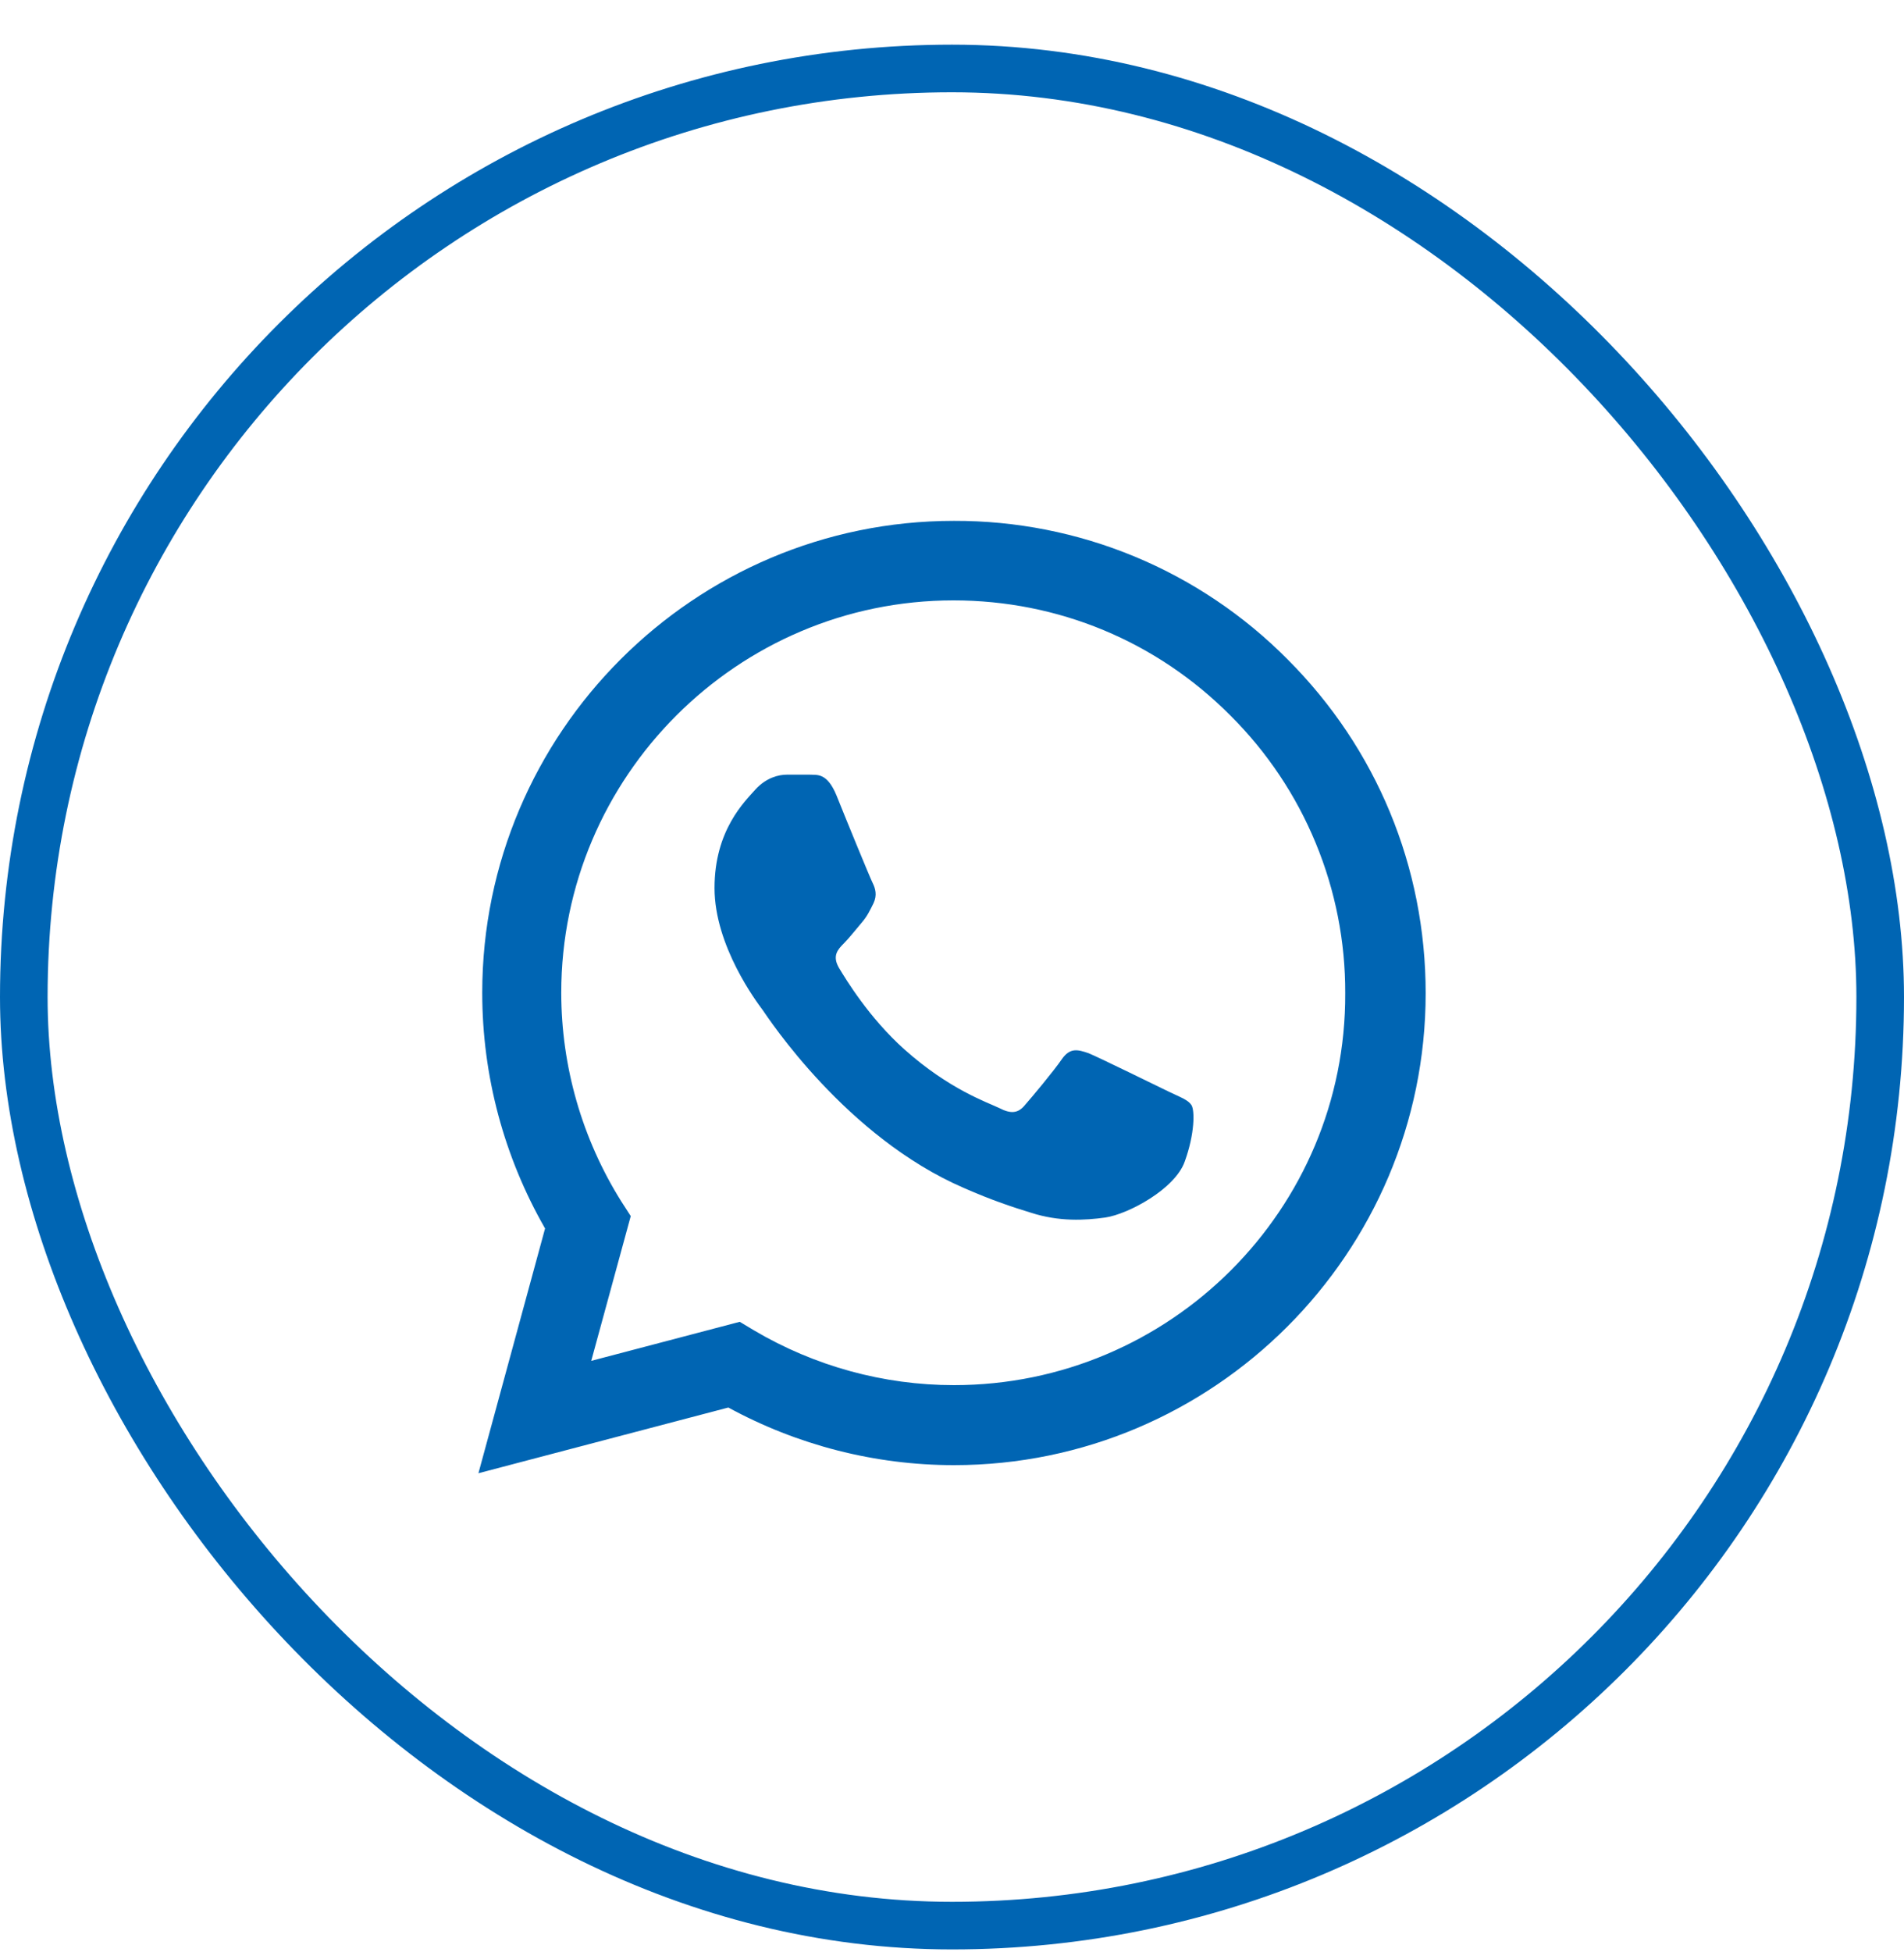
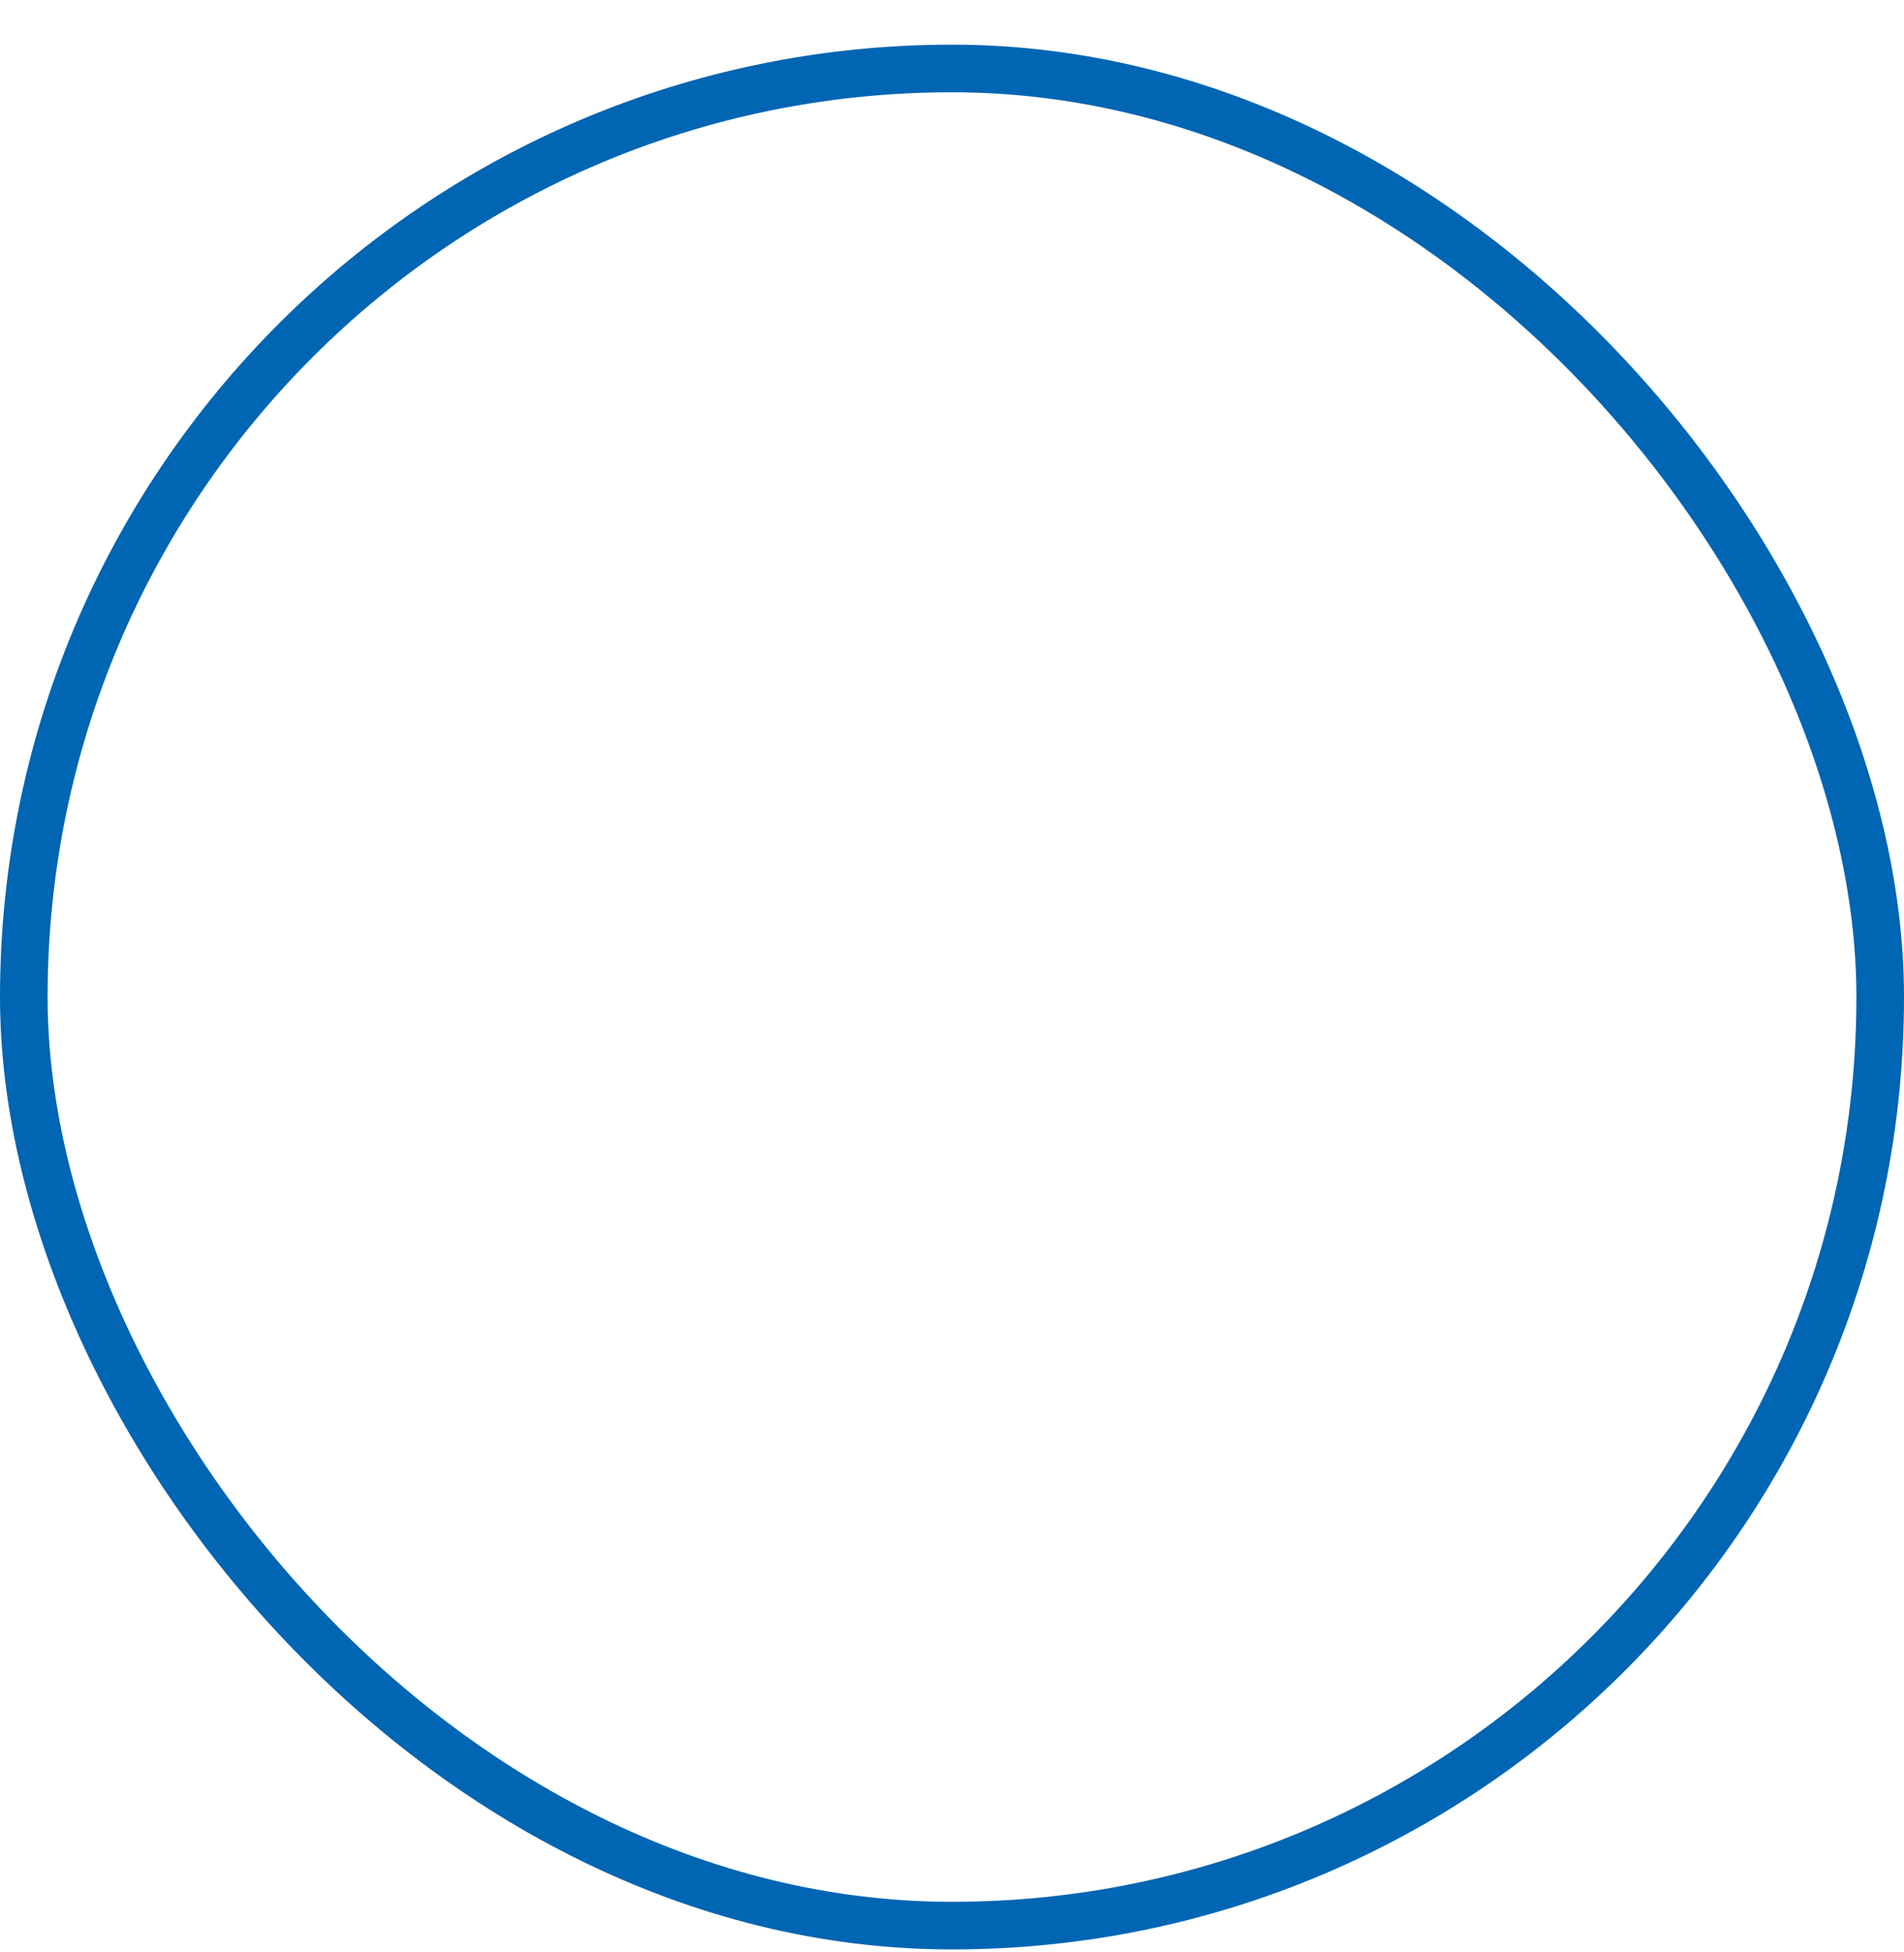
<svg xmlns="http://www.w3.org/2000/svg" width="40" height="41" viewBox="0 0 40 41" fill="none">
  <rect x="0.5" y="1.438" width="39" height="39" rx="19.5" stroke="#0065B3" />
-   <path d="M27.051 13.848C26.134 12.922 25.042 12.188 23.838 11.688C22.635 11.189 21.344 10.934 20.041 10.938C14.581 10.938 10.131 15.388 10.131 20.848C10.131 22.598 10.591 24.298 11.451 25.798L10.051 30.938L15.301 29.558C16.751 30.348 18.381 30.768 20.041 30.768C25.501 30.768 29.951 26.318 29.951 20.858C29.951 18.208 28.921 15.718 27.051 13.848ZM20.041 29.088C18.561 29.088 17.111 28.688 15.841 27.938L15.541 27.758L12.421 28.578L13.251 25.538L13.051 25.228C12.229 23.915 11.792 22.398 11.791 20.848C11.791 16.308 15.491 12.608 20.031 12.608C22.231 12.608 24.301 13.468 25.851 15.028C26.618 15.792 27.227 16.701 27.64 17.702C28.054 18.703 28.265 19.775 28.261 20.858C28.281 25.398 24.581 29.088 20.041 29.088ZM24.561 22.928C24.311 22.808 23.091 22.208 22.871 22.118C22.641 22.038 22.481 21.998 22.311 22.238C22.141 22.488 21.671 23.048 21.531 23.208C21.391 23.378 21.241 23.398 20.991 23.268C20.741 23.148 19.941 22.878 19.001 22.038C18.261 21.378 17.771 20.568 17.621 20.318C17.481 20.068 17.601 19.938 17.731 19.808C17.841 19.698 17.981 19.518 18.101 19.378C18.221 19.238 18.271 19.128 18.351 18.968C18.431 18.798 18.391 18.658 18.331 18.538C18.271 18.418 17.771 17.198 17.571 16.698C17.371 16.218 17.161 16.278 17.011 16.268H16.531C16.361 16.268 16.101 16.328 15.871 16.578C15.651 16.828 15.011 17.428 15.011 18.648C15.011 19.868 15.901 21.048 16.021 21.208C16.141 21.378 17.771 23.878 20.251 24.948C20.841 25.208 21.301 25.358 21.661 25.468C22.251 25.658 22.791 25.628 23.221 25.568C23.701 25.498 24.691 24.968 24.891 24.388C25.101 23.808 25.101 23.318 25.031 23.208C24.961 23.098 24.811 23.048 24.561 22.928Z" fill="#0065B3" />
</svg>